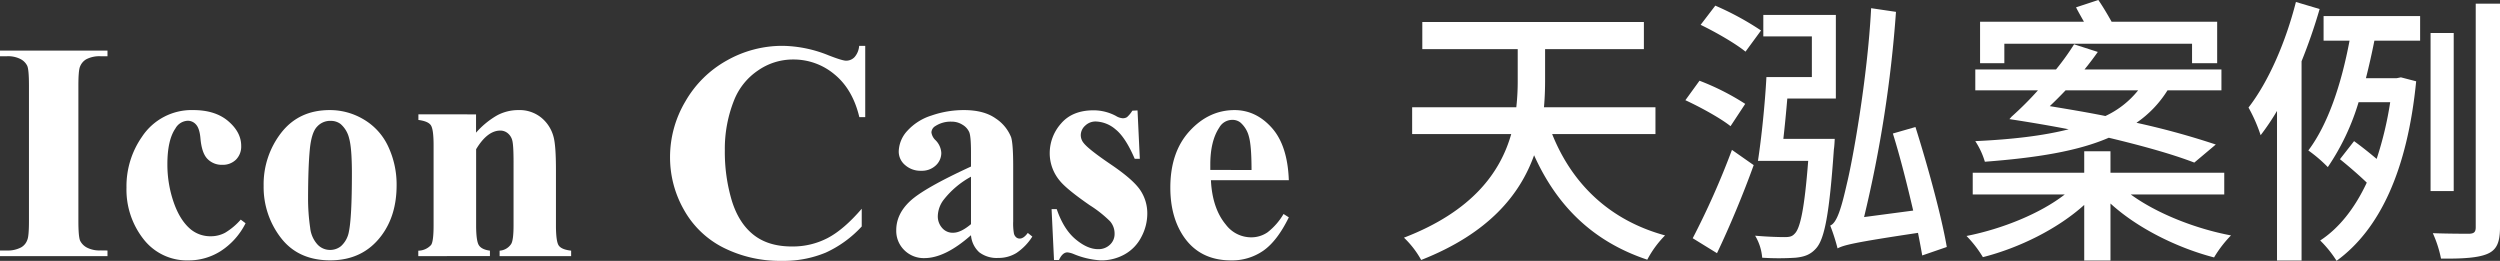
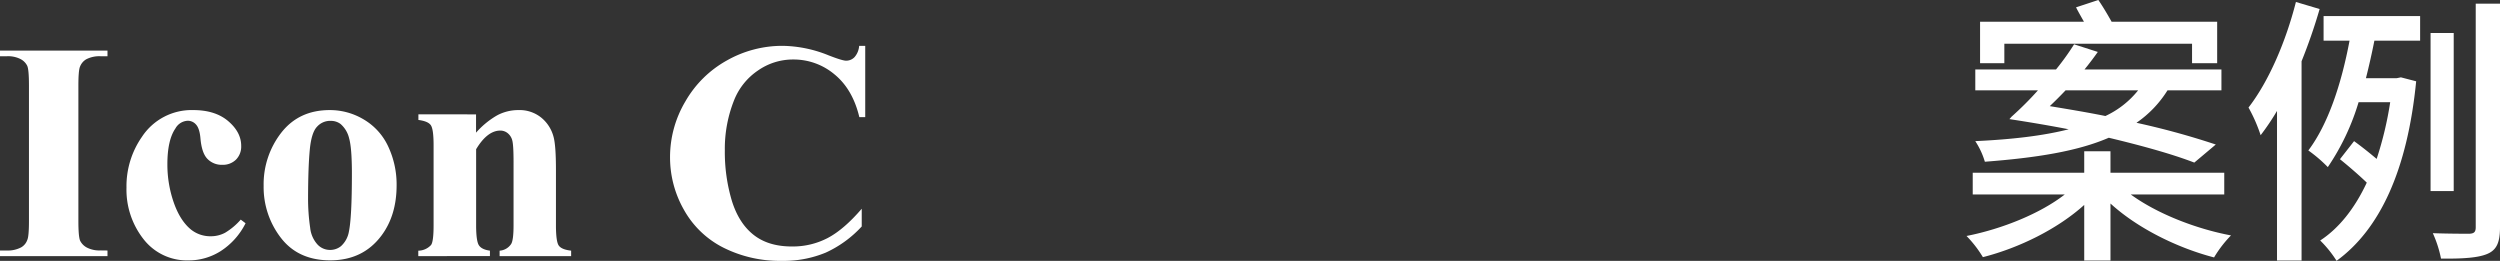
<svg xmlns="http://www.w3.org/2000/svg" viewBox="0 0 885.69 92.41">
  <rect x="0" y="0" width="885.69" height="92.41" fill="#333333" stroke="none" />
  <defs>
    <style>.cls-1{fill:#fff;}</style>
  </defs>
  <title>icon case天泓案例</title>
  <g id="图层_2" data-name="图层 2">
    <g id="图层_1-2" data-name="图层 1">
      <path class="cls-1" d="M38.08,88.75v2H0v-2H2.42a10.07,10.07,0,0,0,5.1-1.13A4.89,4.89,0,0,0,9.67,85q.59-1.29.59-6.77V30.37q0-5.59-.59-7a5.38,5.38,0,0,0-2.39-2.44,9.65,9.65,0,0,0-4.86-1H0v-2H38.08v2H35.66A10.07,10.07,0,0,0,30.56,21a5.14,5.14,0,0,0-2.2,2.58q-.59,1.29-.59,6.77V78.28q0,5.59.62,7a5.53,5.53,0,0,0,2.42,2.44,9.65,9.65,0,0,0,4.86,1Z" />
      <path class="cls-1" d="M85.29,77.8,87,79.09A25.05,25.05,0,0,1,78.12,89a21.15,21.15,0,0,1-11.25,3.25,19.47,19.47,0,0,1-16.06-7.57,28.37,28.37,0,0,1-6-18.21,30.58,30.58,0,0,1,5.48-18A21.06,21.06,0,0,1,68.48,39q7.79,0,12.38,3.92t4.59,8.75a6.55,6.55,0,0,1-1.85,4.89,6.63,6.63,0,0,1-4.86,1.83,7,7,0,0,1-5.24-2.09Q71.44,54.22,71,48.85q-.32-3.38-1.56-4.73a3.83,3.83,0,0,0-2.9-1.34,5.25,5.25,0,0,0-4.4,2.74Q59.3,49.65,59.3,58.19a40.91,40.91,0,0,0,2.26,13.56q2.26,6.47,6.18,9.64a11,11,0,0,0,7,2.31,10.63,10.63,0,0,0,5-1.24A23,23,0,0,0,85.29,77.8Z" />
      <path class="cls-1" d="M116.82,39A23.28,23.28,0,0,1,129,42.4,21.65,21.65,0,0,1,137.58,52a31.68,31.68,0,0,1,2.93,13.64q0,10.69-5.42,17.89-6.55,8.7-18.1,8.7-11.33,0-17.46-7.95A29.34,29.34,0,0,1,93.4,65.87,29.74,29.74,0,0,1,99.66,47Q105.92,39,116.82,39Zm.21,3.81a6.25,6.25,0,0,0-4.7,2.07q-2,2.07-2.58,8.16T109.14,70a72.17,72.17,0,0,0,.75,10.74,10.37,10.37,0,0,0,2.52,5.8,6,6,0,0,0,4.4,2,6.08,6.08,0,0,0,4-1.34,9,9,0,0,0,2.79-5.1q1.07-5.1,1.07-20.62,0-9.13-1-12.54a9.59,9.59,0,0,0-3-5A5.63,5.63,0,0,0,117,42.83Z" />
      <path class="cls-1" d="M168.65,40.52V47a29.53,29.53,0,0,1,7.41-6.1A15.86,15.86,0,0,1,183.69,39a12.17,12.17,0,0,1,8.11,2.71,13,13,0,0,1,4.3,6.74q.86,3.06.86,11.76V79.78q0,5.8,1,7.22t4.38,1.8v1.93H177V88.81a5.31,5.31,0,0,0,4.08-2.36q.86-1.34.86-6.66V57.44q0-6.18-.48-7.79a4.77,4.77,0,0,0-1.64-2.5,4.1,4.1,0,0,0-2.55-.89q-4.62,0-8.59,6.61V79.78q0,5.64,1,7.14t3.89,1.88v1.93H148.19V88.81a6.24,6.24,0,0,0,4.51-2q.91-1.18.91-7V51.42q0-5.69-1-7.09t-4.38-1.83v-2Z" />
      <path class="cls-1" d="M306.53,16.24V41.49h-2.09q-2.36-9.88-8.81-15.15A22.48,22.48,0,0,0,281,21.08,21.6,21.6,0,0,0,268.5,25a22.86,22.86,0,0,0-8.33,10.26,46.44,46.44,0,0,0-3.38,18,60.35,60.35,0,0,0,2.47,17.81q2.47,8,7.73,12.14t13.64,4.11a26.64,26.64,0,0,0,12.6-3q5.72-3,12.06-10.37v6.28a39.77,39.77,0,0,1-12.76,9.27A38.74,38.74,0,0,1,277,92.41a44.48,44.48,0,0,1-20.71-4.67,33,33,0,0,1-14-13.43,37.49,37.49,0,0,1-4.91-18.64,38.62,38.62,0,0,1,5.45-19.77,38.41,38.41,0,0,1,14.72-14.5,39.87,39.87,0,0,1,19.69-5.16,44.68,44.68,0,0,1,16.22,3.33q4.94,1.93,6.28,1.93a4.08,4.08,0,0,0,3-1.26,6.86,6.86,0,0,0,1.64-4Z" />
-       <path class="cls-1" d="M344,83.33q-9.18,8.11-16.49,8.11a9.74,9.74,0,0,1-7.14-2.82,9.53,9.53,0,0,1-2.85-7.06q0-5.75,4.94-10.34T344,59v-5q0-5.69-.62-7.17A5.78,5.78,0,0,0,341,44.2a7,7,0,0,0-3.87-1.1,9.89,9.89,0,0,0-5.75,1.56,2.74,2.74,0,0,0-1.4,2.26,4.68,4.68,0,0,0,1.5,2.79,6.88,6.88,0,0,1,2,4.46,6,6,0,0,1-2,4.48,7.16,7.16,0,0,1-5.13,1.85,8.19,8.19,0,0,1-5.67-2,6.23,6.23,0,0,1-2.28-4.78,11.13,11.13,0,0,1,3.06-7.39,19.35,19.35,0,0,1,8.54-5.4A34.84,34.84,0,0,1,341.49,39q7.14,0,11.31,3a14.23,14.23,0,0,1,5.4,6.58q.75,2.26.75,10.37v19.5a20.15,20.15,0,0,0,.27,4.32,2.58,2.58,0,0,0,.81,1.32,1.92,1.92,0,0,0,1.24.43q1.4,0,2.85-2l1.61,1.29a19.59,19.59,0,0,1-5.56,5.77,12,12,0,0,1-6.53,1.8,10.18,10.18,0,0,1-6.71-2A9.12,9.12,0,0,1,344,83.33Zm0-3.92V62.6a31.38,31.38,0,0,0-9.67,8.16,9.94,9.94,0,0,0-2.09,5.85A6.15,6.15,0,0,0,334,81a4.87,4.87,0,0,0,3.76,1.45Q340.42,82.42,344,79.41Z" />
-       <path class="cls-1" d="M403,39.12l.81,17.13H402q-3.28-7.63-6.79-10.42a11.29,11.29,0,0,0-7-2.79,5.27,5.27,0,0,0-3.76,1.48,4.57,4.57,0,0,0-1.56,3.41,4.42,4.42,0,0,0,1.07,2.79q1.72,2.2,9.61,7.55t10.39,9.08a14.69,14.69,0,0,1,2.5,8.35,17.63,17.63,0,0,1-2.09,8.22,14.69,14.69,0,0,1-5.91,6.18A16.89,16.89,0,0,1,390,92.24,29.24,29.24,0,0,1,380.38,90a8,8,0,0,0-2.2-.59q-1.77,0-3,2.69h-1.77l-.86-18h1.83q2.42,7.09,6.63,10.63t8,3.54a5.81,5.81,0,0,0,4.22-1.58,5.14,5.14,0,0,0,1.64-3.84,6.63,6.63,0,0,0-1.61-4.46,42.1,42.1,0,0,0-7.2-5.69q-8.22-5.69-10.63-8.7a15.15,15.15,0,0,1-3.54-9.72,15.79,15.79,0,0,1,4-10.5q4-4.7,11.57-4.7a16.89,16.89,0,0,1,7.9,2,5.24,5.24,0,0,0,2.36.81,2.72,2.72,0,0,0,1.56-.4,10.2,10.2,0,0,0,1.88-2.28Z" />
-       <path class="cls-1" d="M456.6,63.83H429q.48,10,5.32,15.79a11.23,11.23,0,0,0,8.92,4.46,10.14,10.14,0,0,0,5.85-1.8,22.74,22.74,0,0,0,5.64-6.47L456.6,77q-4.08,8.33-9,11.79a19.43,19.43,0,0,1-11.44,3.46q-11.17,0-16.92-8.59-4.62-6.93-4.62-17.19,0-12.57,6.79-20T437.31,39q7.63,0,13.24,6.26T456.6,63.83Zm-13.21-3.6q0-8.65-.94-11.87a9.73,9.73,0,0,0-2.93-4.89,4.46,4.46,0,0,0-3-1,5.28,5.28,0,0,0-4.57,2.74q-3.17,4.78-3.17,13.11v1.88Z" />
-       <path class="cls-1" d="M549.89,47.5c7,17.5,20.2,30.5,40,35.9a36,36,0,0,0-6.3,8.6c-19.2-6.4-32-19-40.1-37-5,14-16.1,27.7-40,37.1a32.81,32.81,0,0,0-6.1-7.9c24.4-9.4,34.2-23.3,38-36.7h-35.1V38h36.9a83,83,0,0,0,.5-9.7V17.4h-33.8V7.8h78.5v9.6h-35v11c0,3-.1,6.3-.4,9.6h39.5v9.5Z" />
-       <path class="cls-1" d="M613.09,44.7c-3.5-2.8-10.6-6.7-16-9.2l5-6.9a87.4,87.4,0,0,1,16.2,8.2Zm-13.4,39.7a284.22,284.22,0,0,0,13.9-31.3l7.7,5.4c-3.7,10.3-8.6,22-13,31.2Zm18.7-66.1c-3.4-2.8-10.5-6.9-15.9-9.5l5.2-6.8a101.53,101.53,0,0,1,16.2,8.8ZM650,49.2s-.1,2.6-.3,3.7c-1.6,23-3.3,31.9-6.4,35.2-2,2.2-4.2,2.9-7.2,3.2a91.35,91.35,0,0,1-11.8,0,17.86,17.86,0,0,0-2.5-7.8c4.5.4,8.6.5,10.4.5s2.7-.2,3.6-1.2c2-1.9,3.5-9,4.8-25.8h-17.8c1.2-7.8,2.5-20.1,3-29.7h16.1V12.9h-17.2V5.3h25.7V34.9h-17.2c-.4,4.8-.9,9.9-1.4,14.3Zm31,41.3c-.4-2.3-.9-5-1.5-8-22.7,3.4-26.2,4.3-28.5,5.5a67.25,67.25,0,0,0-2.6-8.1c2.4-.9,4-6.4,5.9-14.8,1.9-7.6,7.3-37,8.6-62.2l8.8,1.3a443.82,443.82,0,0,1-11.3,72.7l17.4-2.3c-2.1-9-4.6-19-7.2-27.3l8-2.3c4.4,13.9,9.3,31.9,11.1,42.5Z" />
      <path class="cls-1" d="M754.89,68.9c9,6.6,22.7,12.1,35.5,14.5a41.53,41.53,0,0,0-6,7.8c-13.1-3.4-27.2-10.4-36.7-19.1v20.2h-9.3V72.6c-9.3,8.4-22.9,15.2-35.9,18.5a40.78,40.78,0,0,0-5.8-7.5c12.7-2.5,26.2-8,34.8-14.7h-32.6V61.2h39.5V53.6h9.3v7.6H788v7.7Zm22.5-11.3c-7.8-3-18.2-5.9-30.3-8.8-11.1,4.8-25.6,7.1-43.9,8.5a27.24,27.24,0,0,0-3.4-7.3c13-.6,24.1-1.9,33.1-4.2-6.7-1.3-13.8-2.5-21-3.6l.8-.9A116.42,116.42,0,0,0,722,32h-22.2V24.6h28.6a88.53,88.53,0,0,0,6.4-8.9l8.4,2.7c-1.4,2-3,4.1-4.7,6.2H787V32h-19.1a38.9,38.9,0,0,1-11,11.5A275.18,275.18,0,0,1,785,51.2Zm-67.3-35.2h-8.6V7.7h36.8c-1-1.8-2-3.5-2.8-5.1l7.9-2.6c1.6,2.3,3.3,5.2,4.7,7.7h37.4V22.4h-8.9V15.5h-66.5Zm21.7,9.6c-1.9,2-3.8,3.9-5.6,5.6,6.6,1.1,13.3,2.2,19.7,3.5a32.25,32.25,0,0,0,11.6-9.1Z" />
      <path class="cls-1" d="M821.79,3.2a193.31,193.31,0,0,1-6.4,18.5v70.6h-8.7v-53a85.78,85.78,0,0,1-5.8,8.6,55.25,55.25,0,0,0-4.3-9.8c7.2-9.3,13.2-23.3,16.8-37.4Zm1.4,2.5h34.2v8.7h-16.2c-.9,4.5-1.9,9-3,13.3h10.9l1.5-.3,5.4,1.4c-3.1,31.4-12.8,52.4-28.2,63.6a39.77,39.77,0,0,0-5.8-7.2c6.6-4.3,12.2-11.3,16.5-20.5-2.8-2.7-6.4-5.8-9.5-8.3l5-6.4c2.5,1.8,5.4,4.1,8,6.3a123.44,123.44,0,0,0,4.8-20.1h-11.2a83.25,83.25,0,0,1-10.9,23,50.78,50.78,0,0,0-6.9-5.9c7-9.3,11.7-23.5,14.6-38.9h-9.2Zm46.1,62h-8.2v-56h8.2Zm16.4-66.4V80.51c0,5.4-1.2,8-4.4,9.4s-8.6,1.8-16.5,1.7a40.87,40.87,0,0,0-2.9-9c5.7.2,11.2.2,13,.2,1.6-.1,2.2-.6,2.2-2.3V1.3Z" />
    </g>
  </g>
</svg>